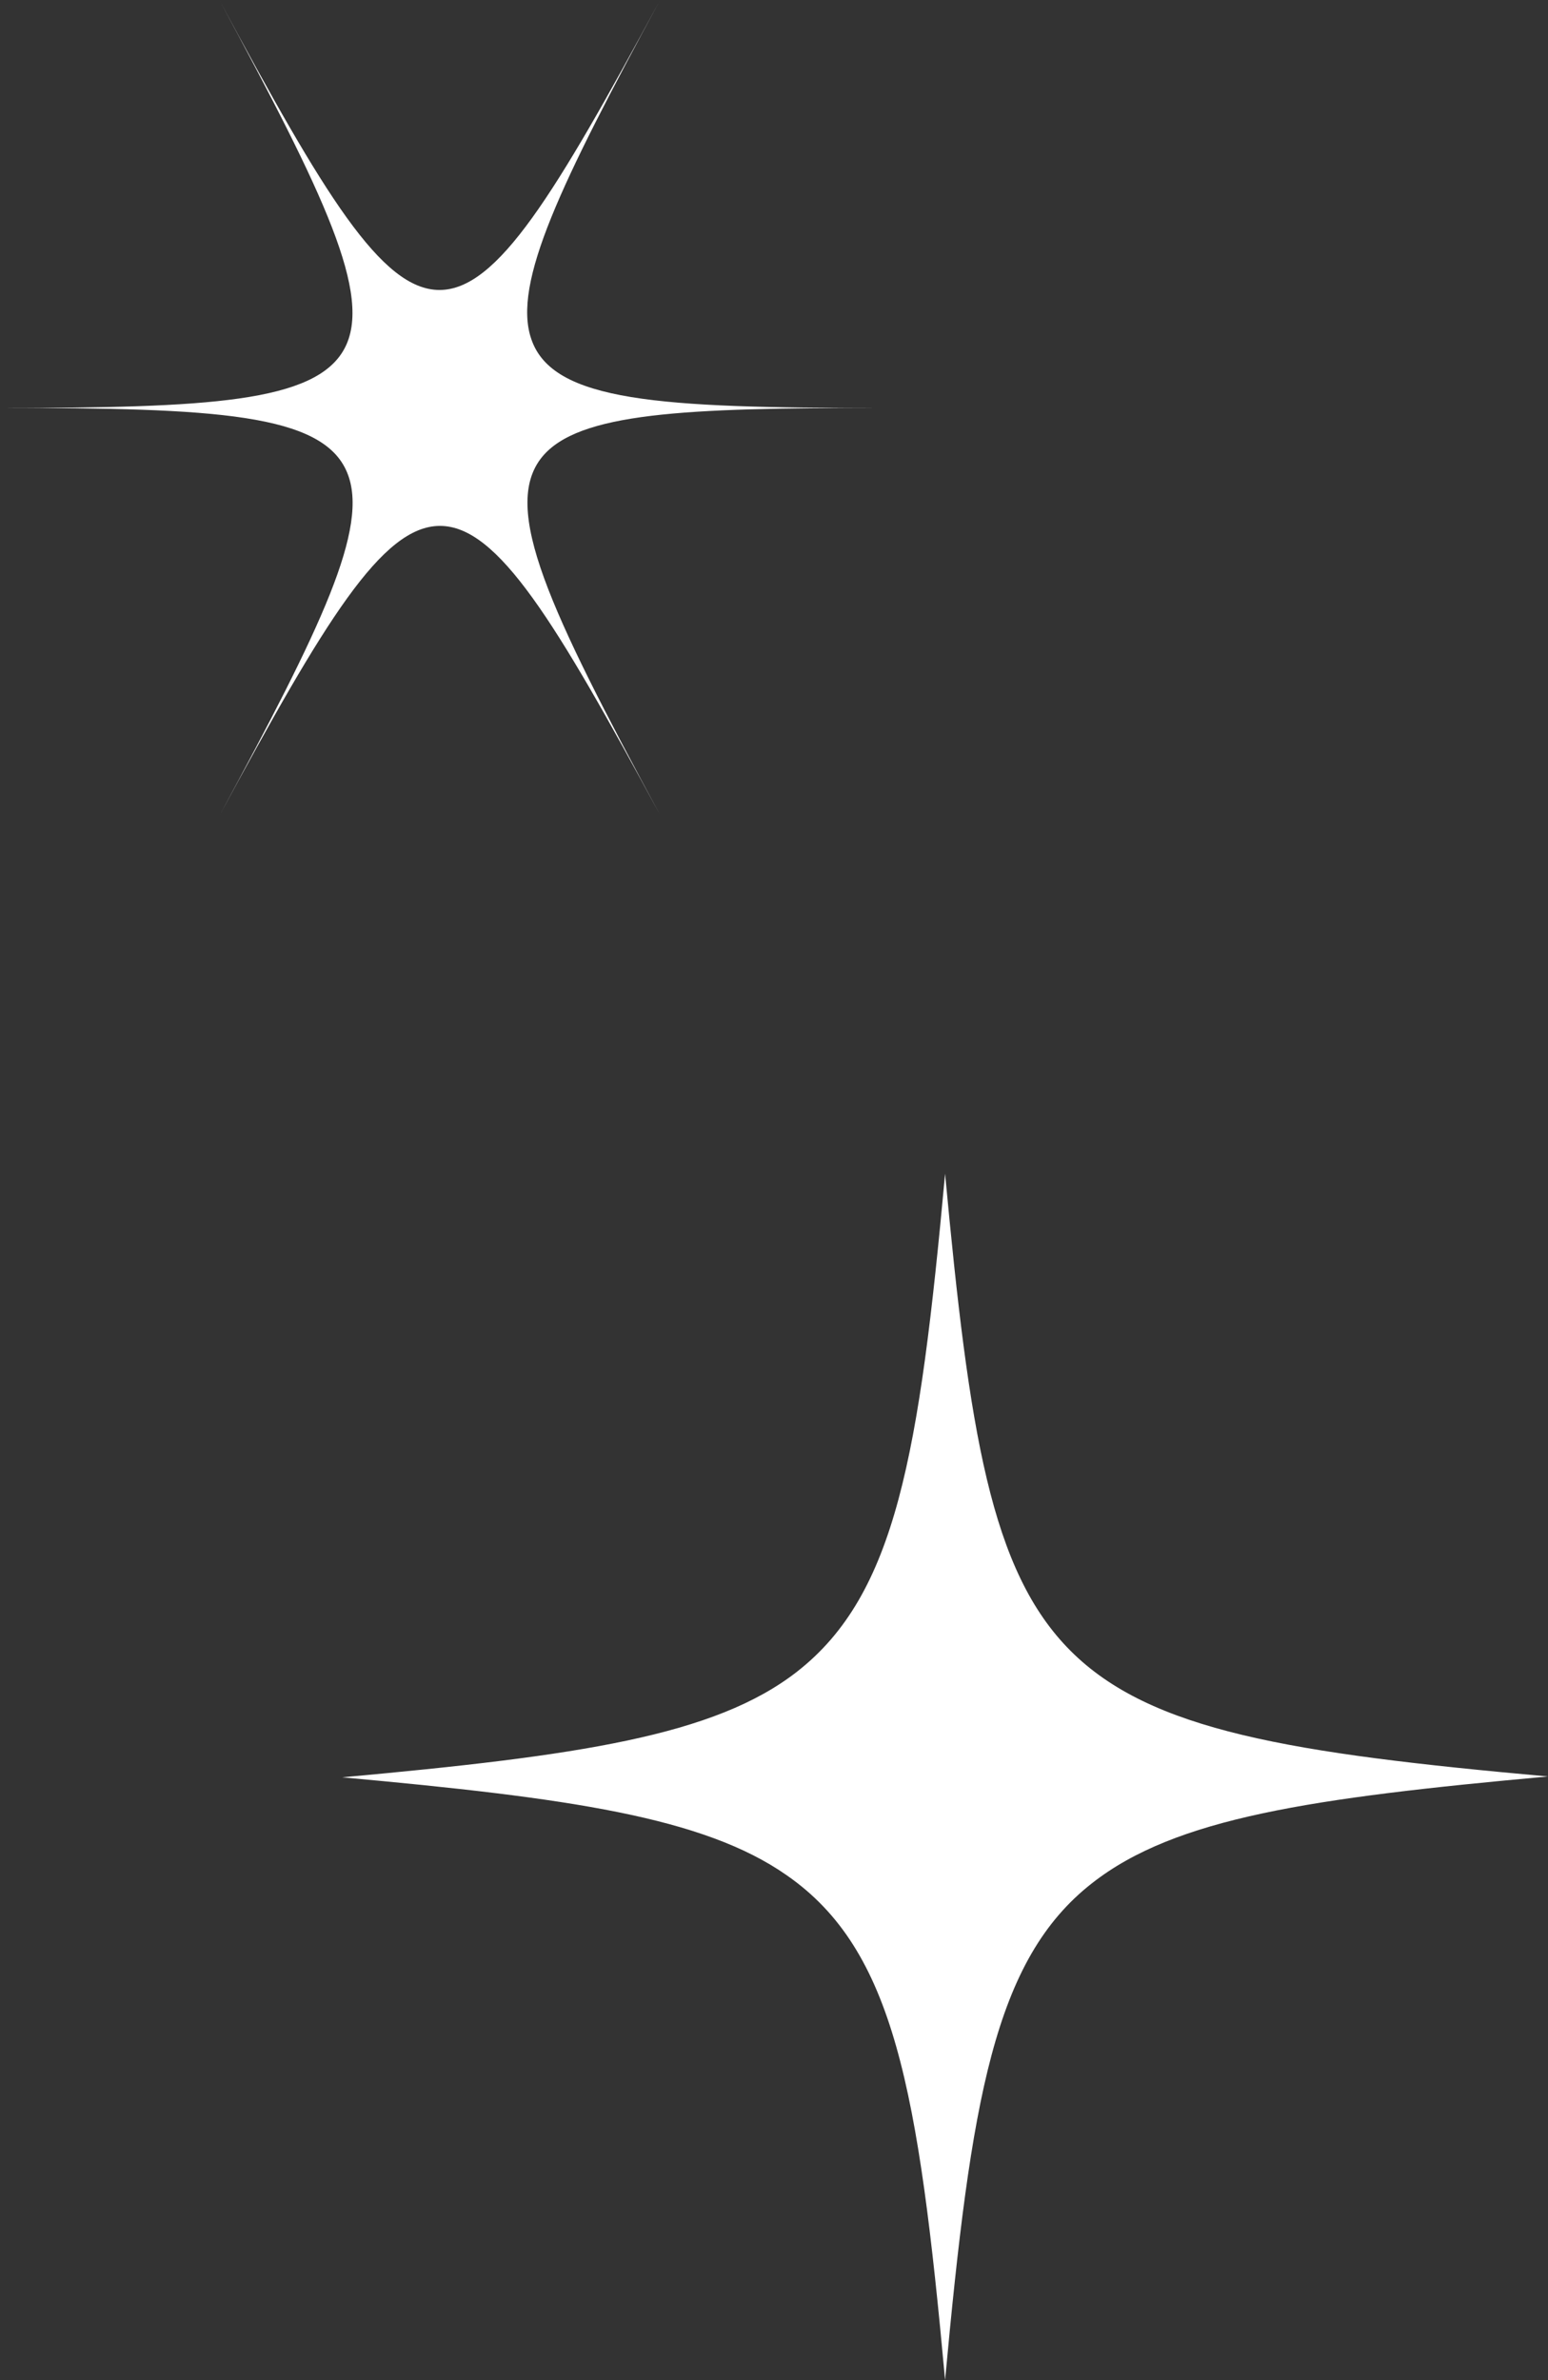
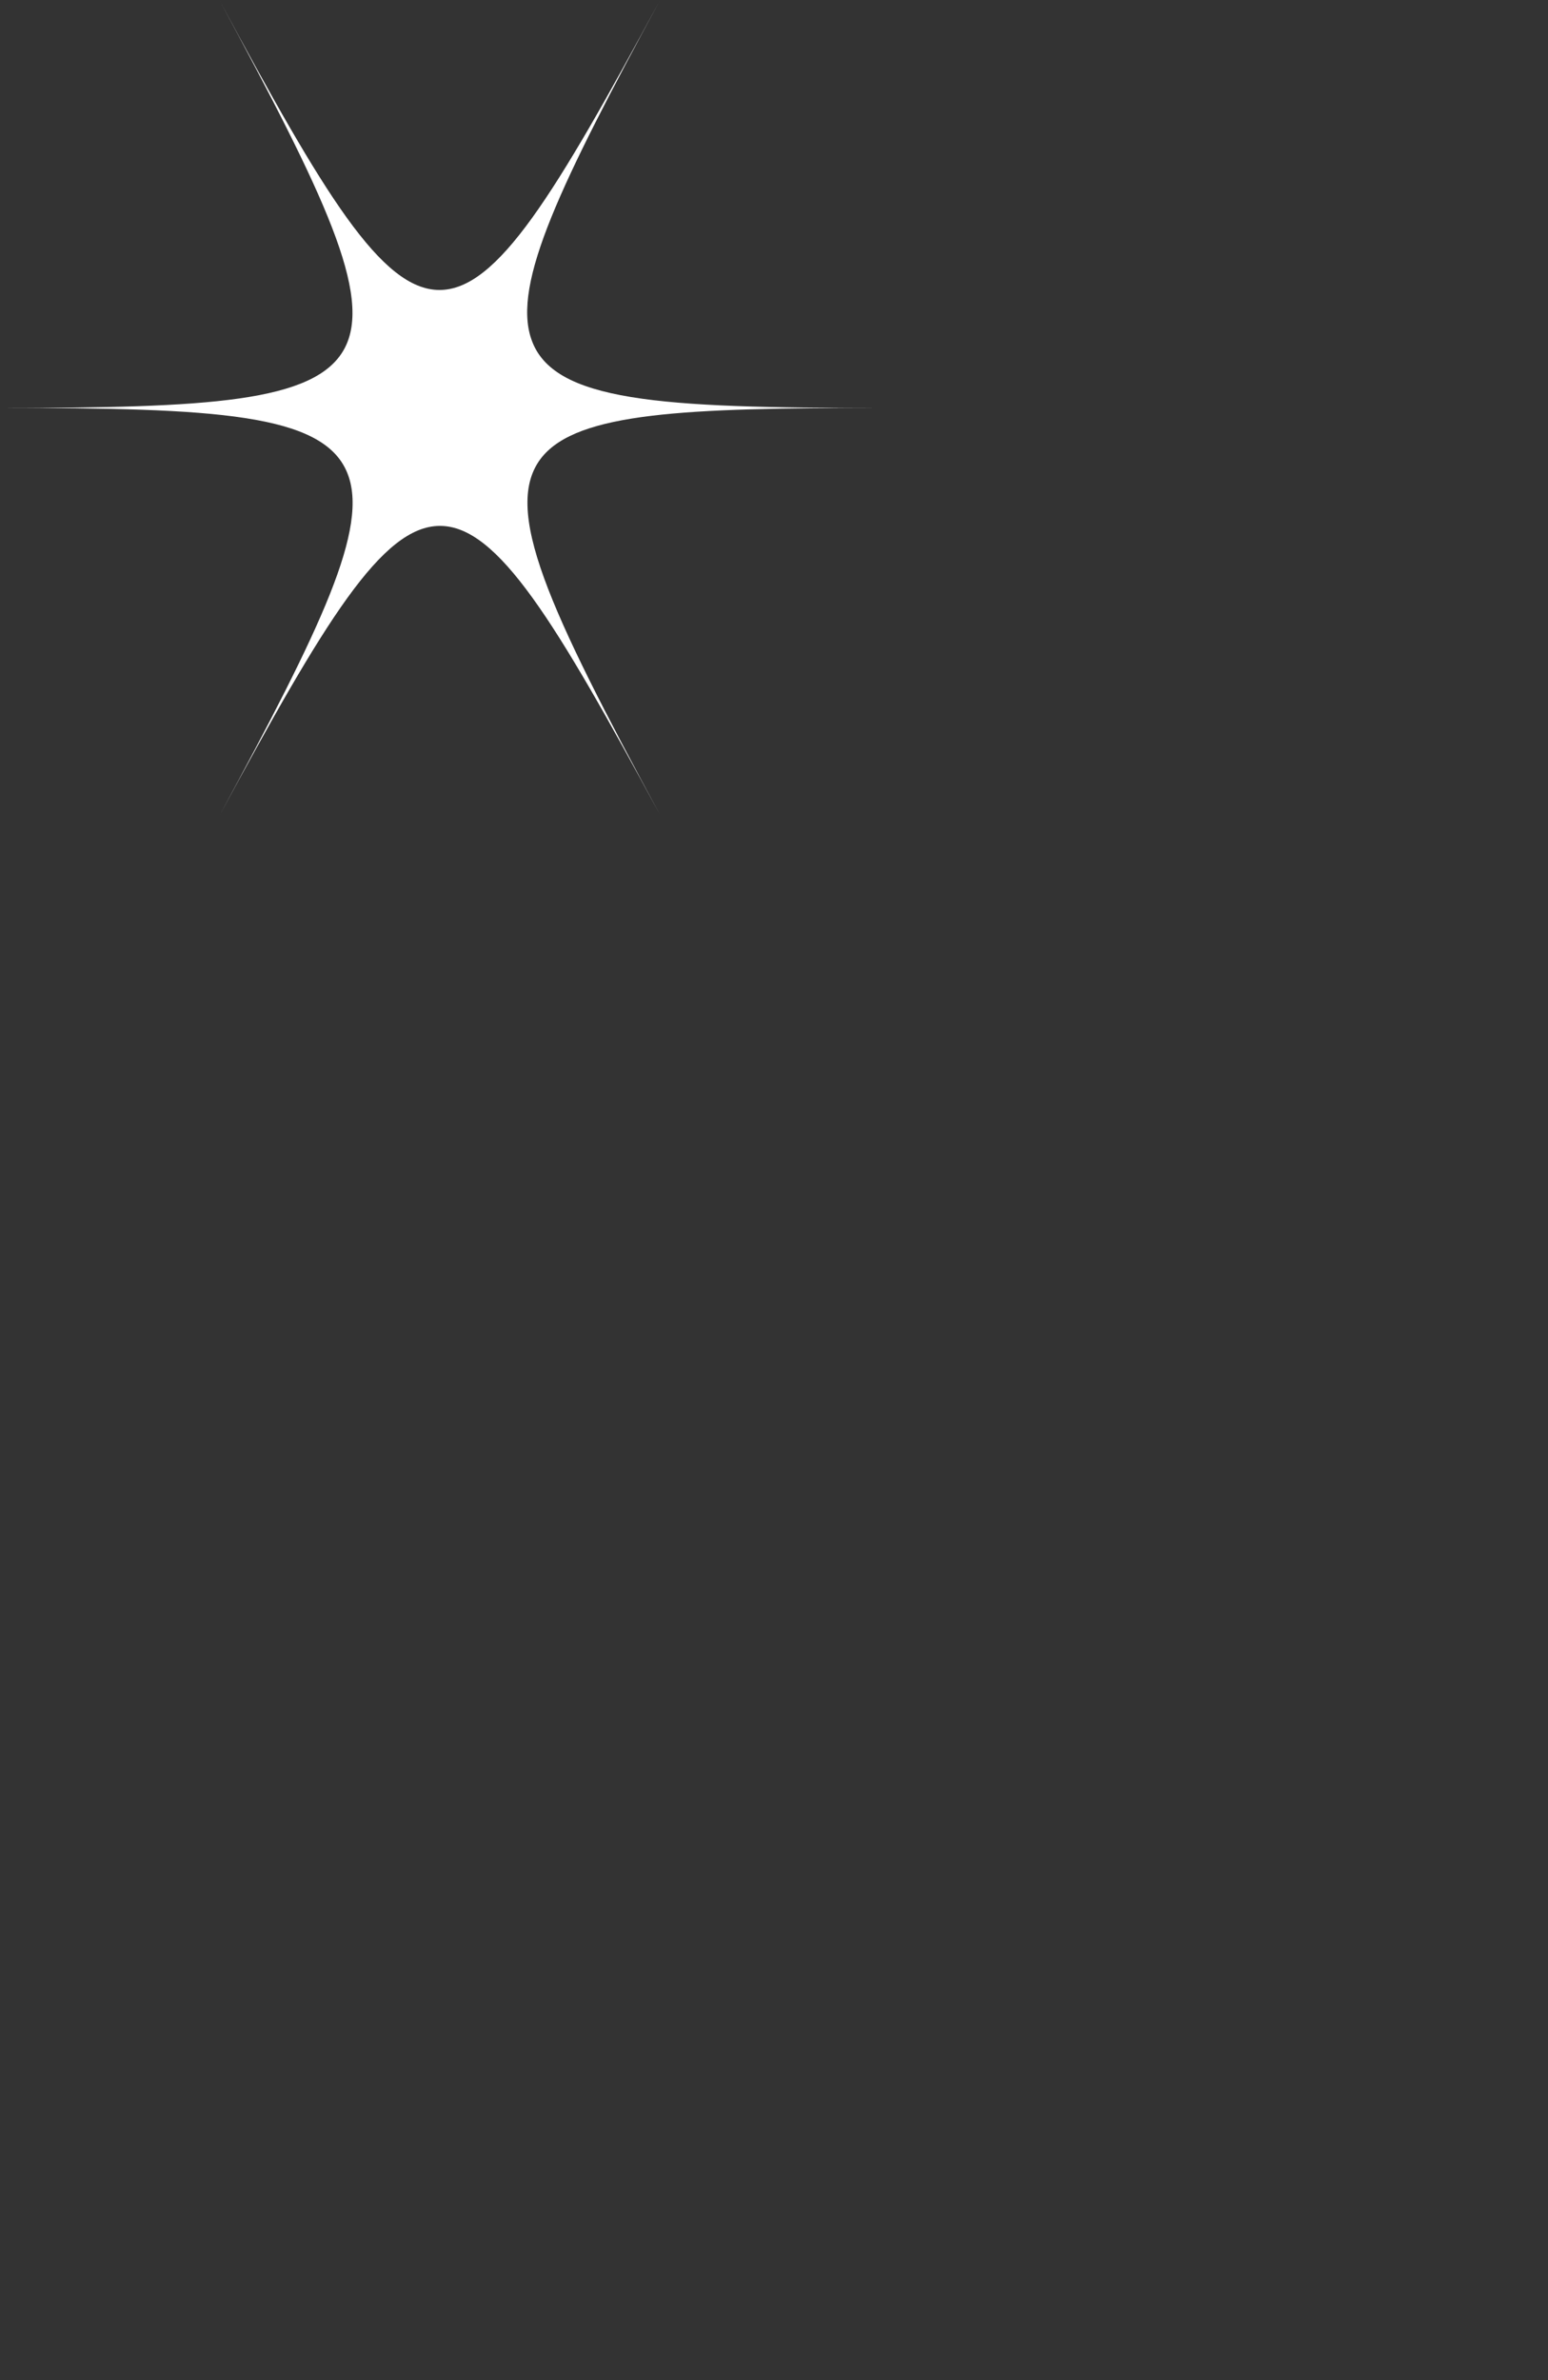
<svg xmlns="http://www.w3.org/2000/svg" width="95" height="146" viewBox="0 0 95 146" fill="none">
  <rect x="0" y="0" width="95" height="146" fill="#333333" stroke="none" />
-   <path d="M95 108.974C80.485 110.292 72.145 111.505 67.026 115.514C61.009 120.208 59.584 128.805 58 146C56.364 128.172 54.886 119.628 48.288 115.039C43.168 111.453 34.882 110.292 21 109.026C35.462 107.708 43.855 106.495 48.922 102.539C54.991 97.792 56.416 89.247 58 72C59.478 87.876 60.797 96.368 65.706 101.273C70.615 106.178 79.165 107.55 95 108.974Z" fill="white" />
  <path d="M40.471 0.072C34.071 11.893 30.536 17.788 26.971 17.788C23.406 17.788 19.87 11.893 13.5 0.072C19.87 11.893 22.909 18.131 21.127 21.406C19.344 24.681 12.77 25.024 0 25.024C13.237 25.024 19.812 25.367 21.302 28.985C22.704 32.354 19.666 38.56 13.5 49.976C19.899 38.155 23.435 32.26 27 32.26C30.565 32.26 34.101 38.155 40.5 49.976C33.721 37.406 30.74 31.168 33.253 28.049C35.474 25.305 42.02 25.024 54 25.024C40.5 25.024 33.925 24.65 32.61 20.813C31.412 17.382 34.451 11.207 40.471 0.072Z" fill="white" />
</svg>